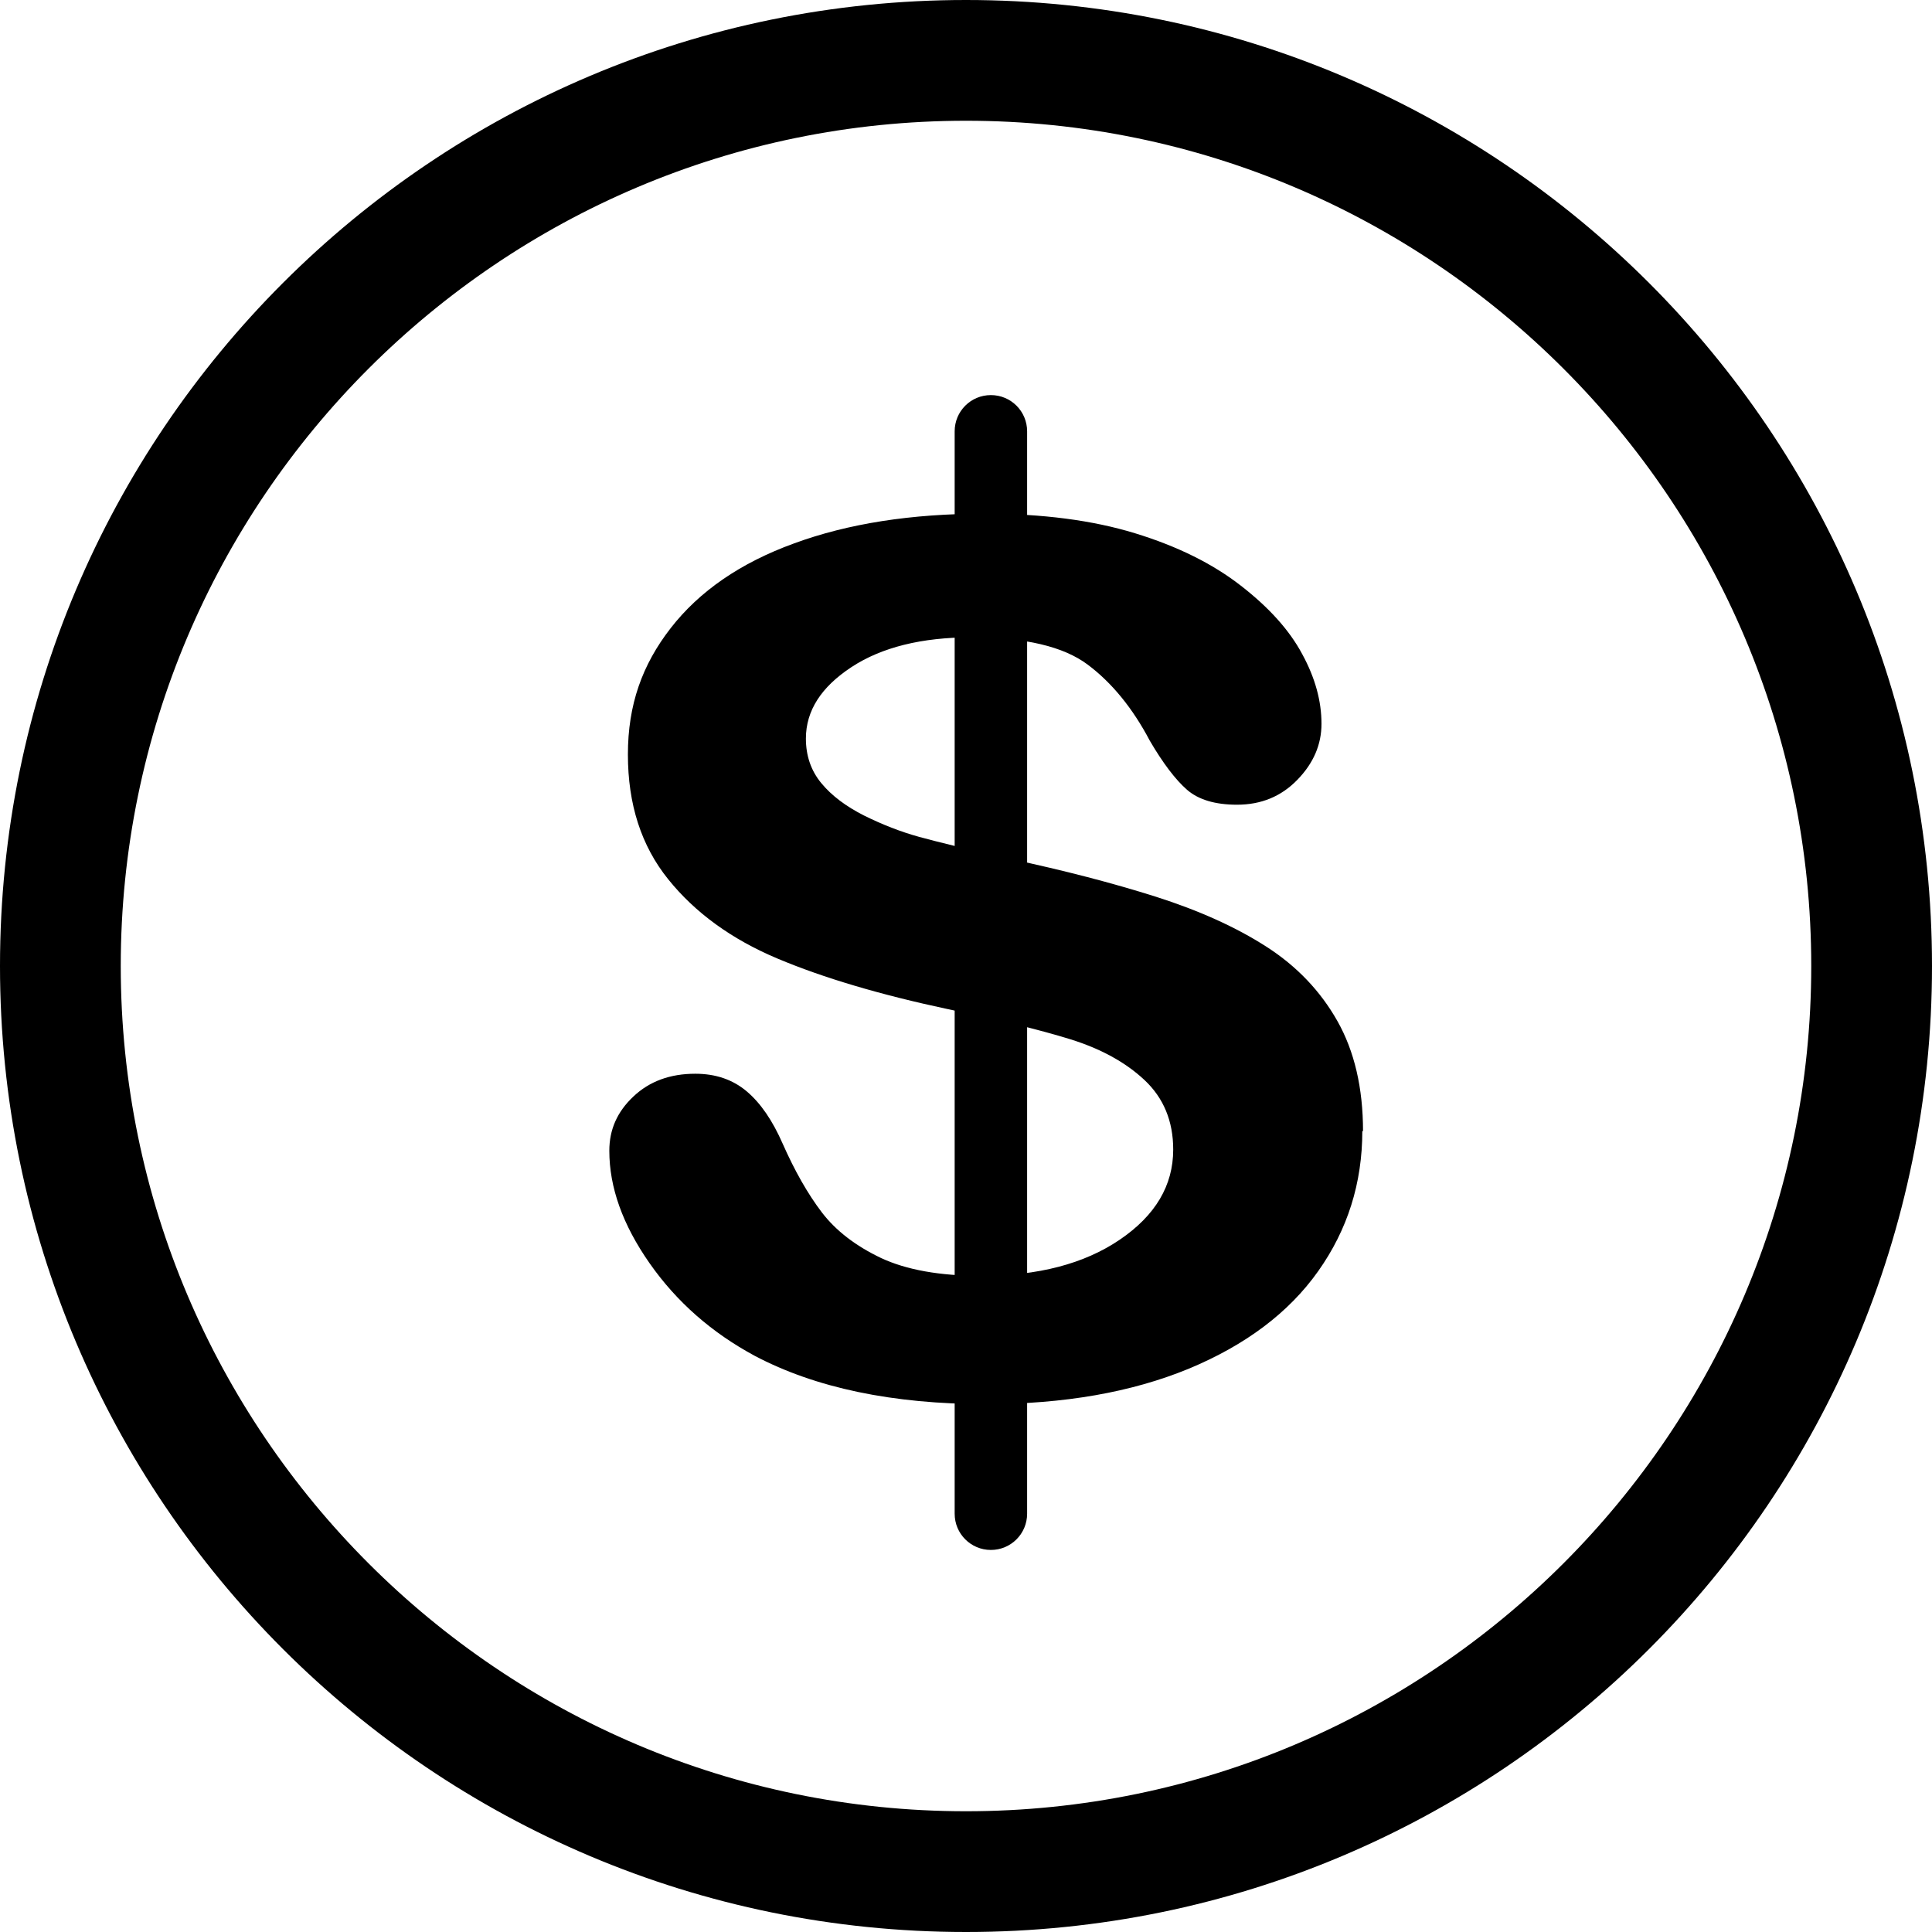
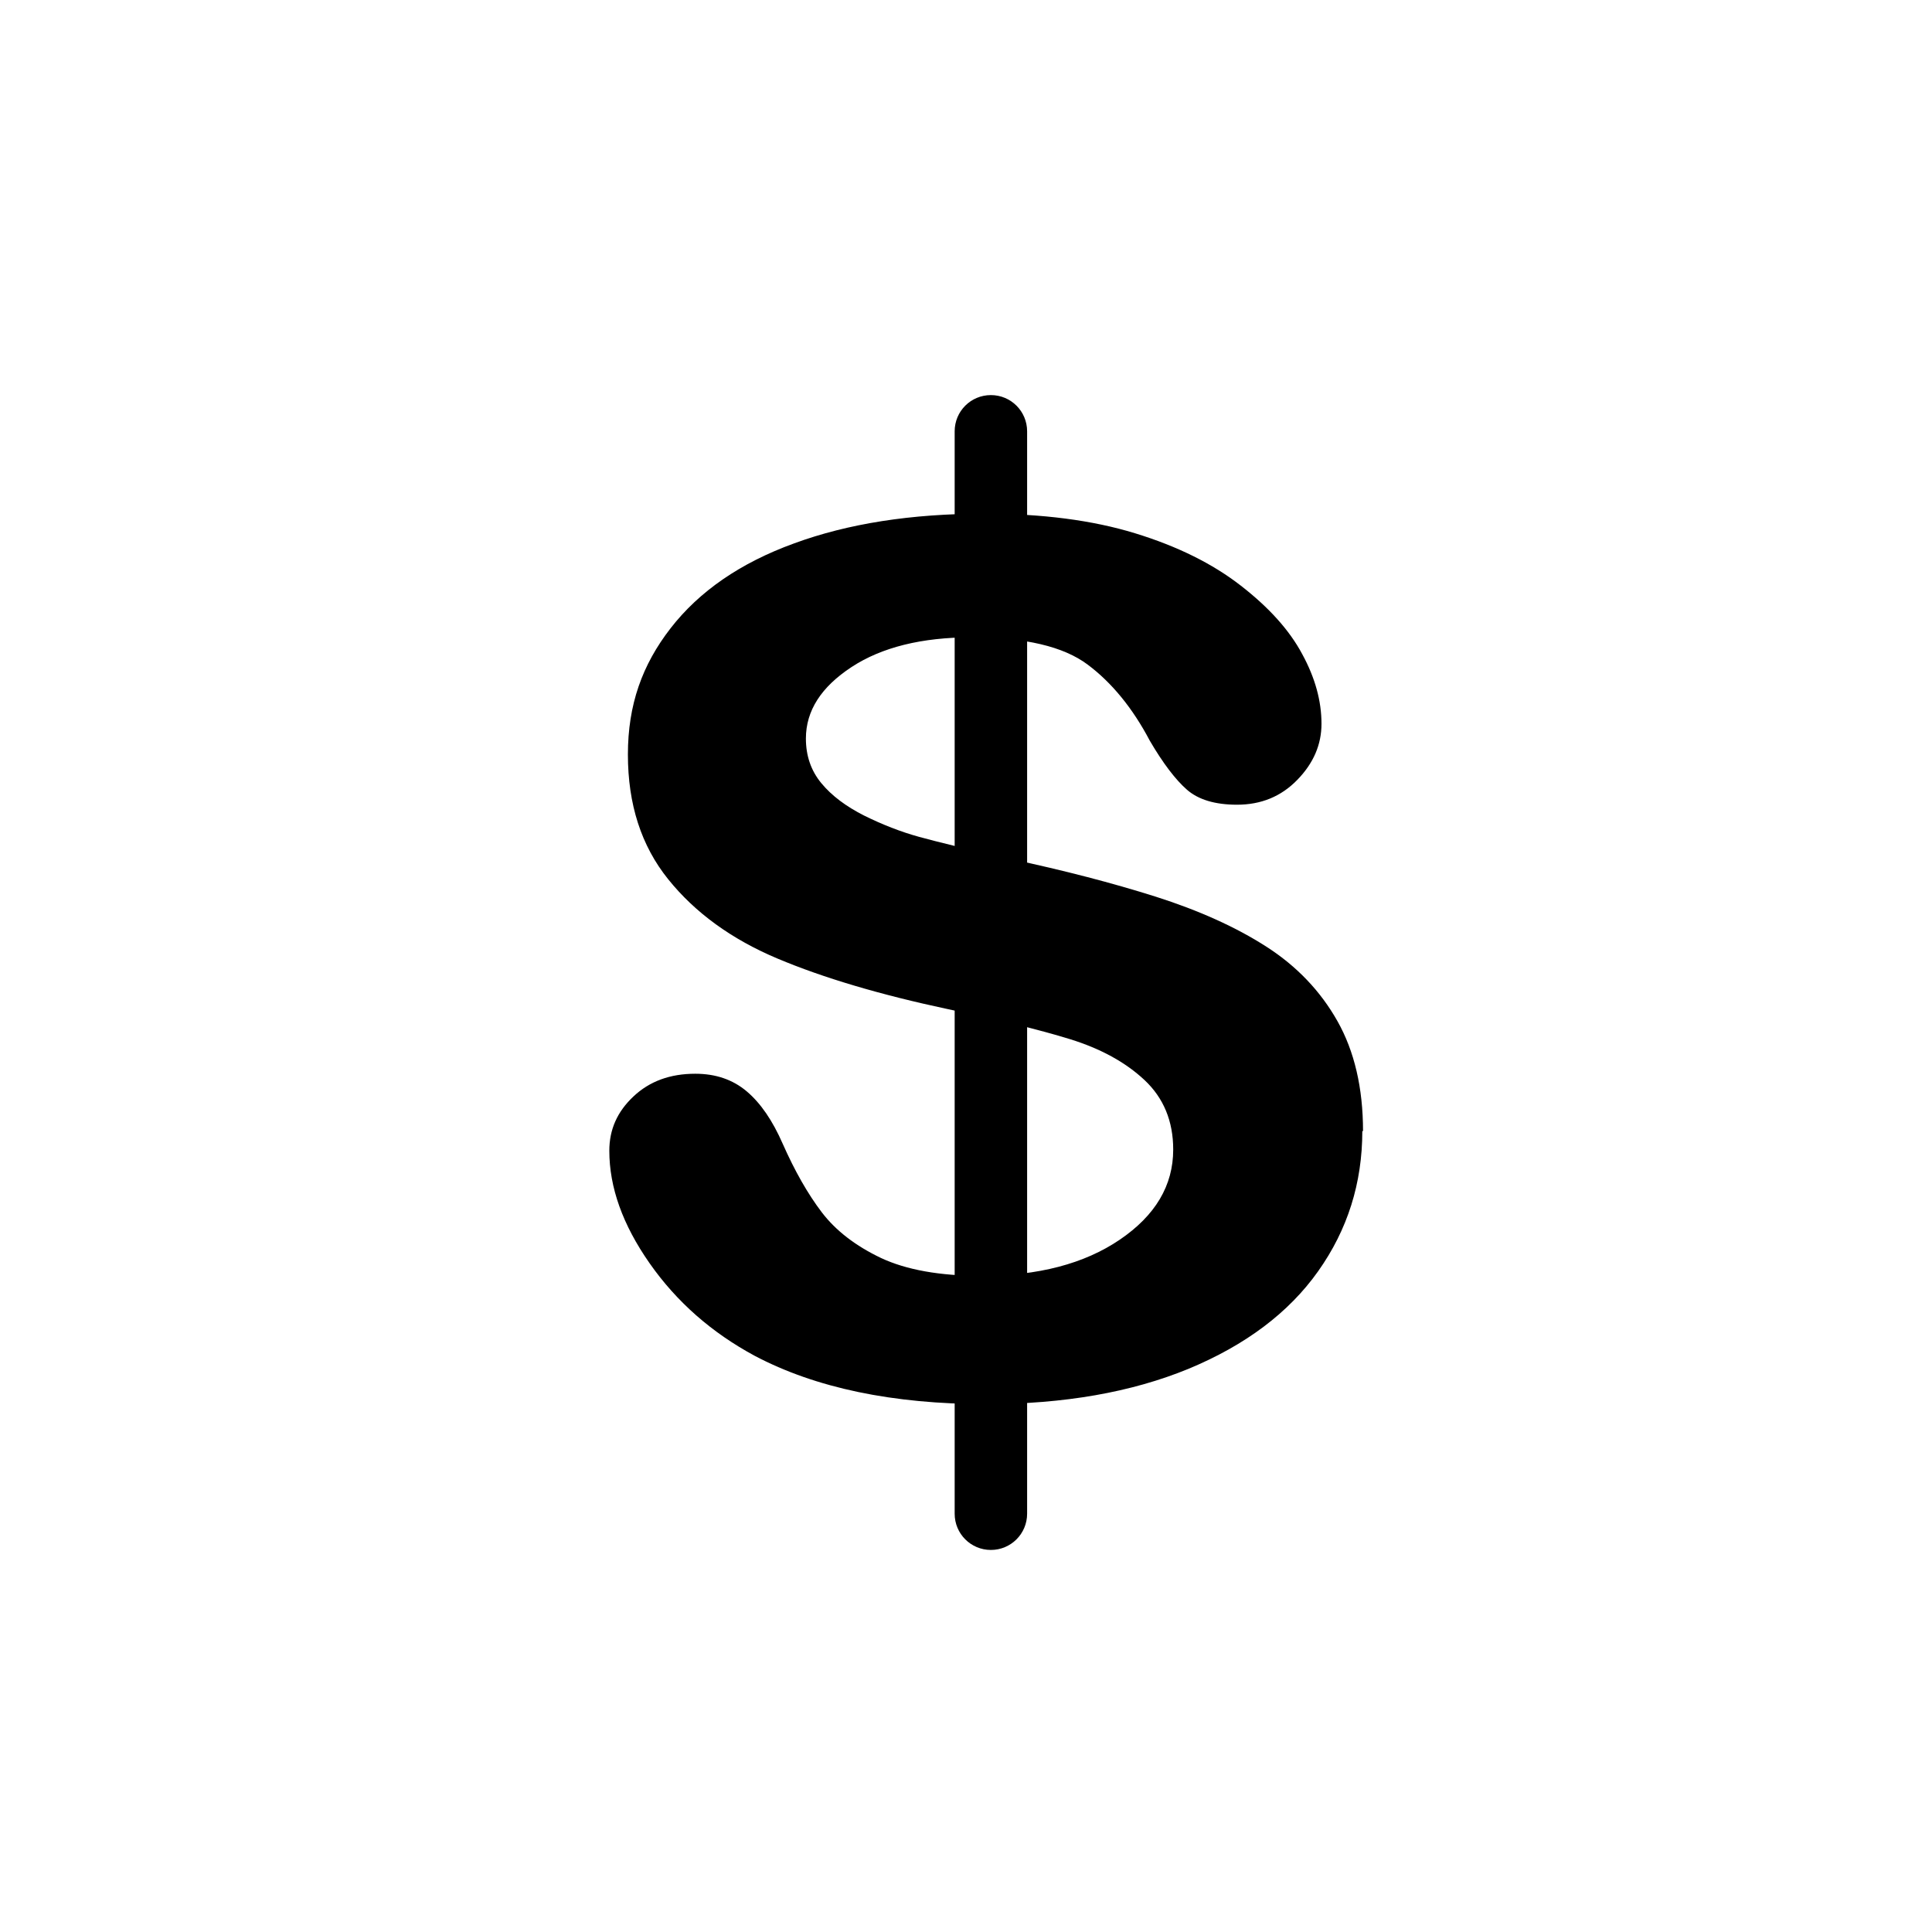
<svg xmlns="http://www.w3.org/2000/svg" width="60" height="60" viewBox="0 0 60 60" fill="none">
  <g clip-path="url(#clip0_519_14182)">
-     <path d="M30 3.75C44.475 3.75 56.25 15.525 56.25 30C56.25 44.475 44.475 56.25 30 56.25C15.525 56.25 3.75 44.475 3.75 30C3.75 15.525 15.525 3.75 30 3.75ZM30 0C13.432 0 0 13.432 0 30C0 46.568 13.432 60 30 60C46.568 60 60 46.568 60 30C60 13.432 46.568 0 30 0Z" fill="black" />
    <path d="M42.308 35.123C42.308 36.743 41.85 38.191 40.935 39.481C40.02 40.771 38.678 41.776 36.908 42.511C35.138 43.238 33.045 43.606 30.623 43.606C27.72 43.606 25.328 43.103 23.438 42.106C22.103 41.386 21.015 40.433 20.175 39.233C19.335 38.033 18.923 36.871 18.923 35.738C18.923 35.078 19.17 34.523 19.673 34.051C20.175 33.578 20.813 33.346 21.593 33.346C22.223 33.346 22.755 33.526 23.19 33.893C23.625 34.261 23.993 34.801 24.308 35.521C24.683 36.368 25.088 37.081 25.523 37.651C25.958 38.221 26.573 38.693 27.36 39.068C28.148 39.436 29.183 39.623 30.473 39.623C32.243 39.623 33.675 39.248 34.778 38.498C35.88 37.748 36.435 36.818 36.435 35.701C36.435 34.816 36.135 34.096 35.543 33.541C34.95 32.986 34.178 32.566 33.233 32.273C32.288 31.981 31.028 31.673 29.453 31.343C27.338 30.893 25.568 30.368 24.143 29.768C22.718 29.168 21.585 28.343 20.753 27.308C19.913 26.266 19.5 24.976 19.5 23.431C19.5 21.886 19.943 20.648 20.828 19.508C21.713 18.368 22.988 17.483 24.66 16.876C26.333 16.261 28.298 15.953 30.563 15.953C32.37 15.953 33.93 16.156 35.25 16.561C36.57 16.966 37.658 17.506 38.535 18.188C39.405 18.863 40.043 19.568 40.44 20.311C40.845 21.053 41.04 21.773 41.04 22.478C41.04 23.123 40.793 23.701 40.29 24.218C39.788 24.736 39.165 24.991 38.415 24.991C37.733 24.991 37.215 24.833 36.863 24.526C36.51 24.218 36.12 23.708 35.708 23.003C35.175 21.991 34.53 21.203 33.78 20.641C33.03 20.078 31.83 19.793 30.165 19.793C28.628 19.793 27.383 20.101 26.445 20.716C25.508 21.331 25.028 22.066 25.028 22.936C25.028 23.468 25.185 23.933 25.508 24.323C25.83 24.713 26.273 25.043 26.835 25.328C27.398 25.606 27.968 25.831 28.538 25.988C29.115 26.146 30.06 26.378 31.388 26.678C33.045 27.031 34.545 27.421 35.895 27.848C37.238 28.276 38.385 28.793 39.33 29.401C40.275 30.008 41.01 30.781 41.535 31.711C42.06 32.641 42.33 33.781 42.33 35.131L42.308 35.123Z" fill="black" />
    <path d="M30.773 48.135C30.15 48.135 29.648 47.632 29.648 47.01V13.395C29.648 12.772 30.15 12.27 30.773 12.27C31.395 12.27 31.898 12.772 31.898 13.395V47.01C31.898 47.632 31.395 48.135 30.773 48.135Z" fill="black" />
  </g>
  <defs>
    <clipPath id="clip0_519_14182">
      <rect width="60" height="60" fill="white" />
    </clipPath>
  </defs>
</svg>